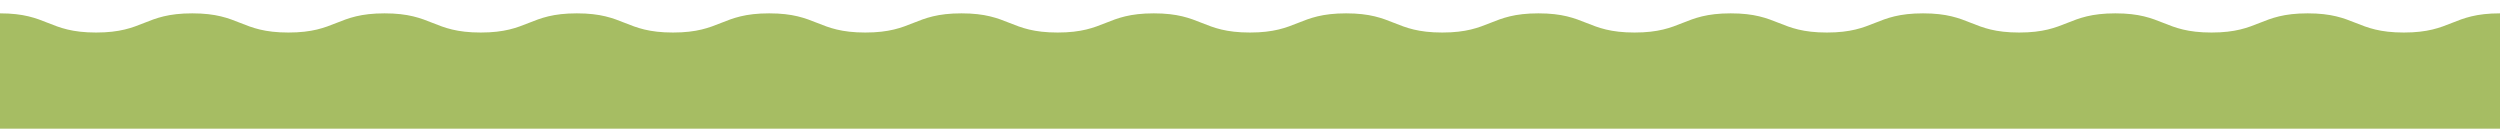
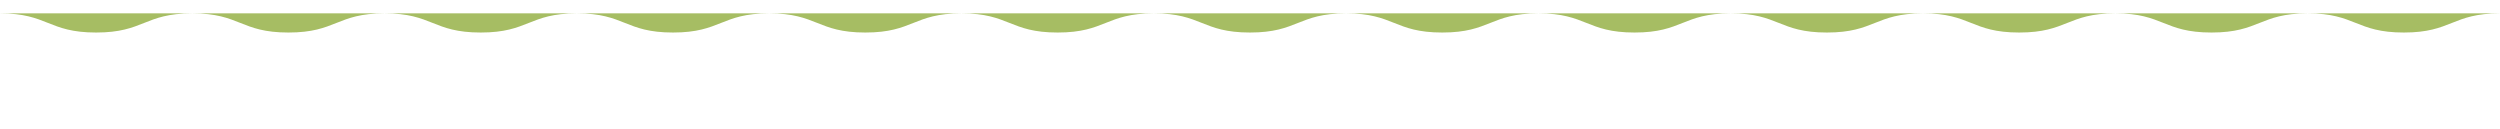
<svg xmlns="http://www.w3.org/2000/svg" id="Слой_1" data-name="Слой 1" viewBox="0 0 2085.87 107.33">
  <defs>
    <style> .cls-1 { fill: #a6bd63; } </style>
  </defs>
  <title>4</title>
-   <path class="cls-1" d="M2085.87,11.14c-40.12,0-40.12,16-80.23,16s-40.12-16-80.23-16-40.11,16-80.23,16-40.11-16-80.23-16-40.11,16-80.23,16-40.11-16-80.23-16-40.11,16-80.23,16-40.11-16-80.23-16-40.11,16-80.23,16-40.11-16-80.23-16-40.11,16-80.22,16-40.11-16-80.22-16-40.11,16-80.23,16-40.11-16-80.23-16-40.11,16-80.23,16-40.11-16-80.23-16-40.11,16-80.22,16-40.11-16-80.22-16-40.11,16-80.22,16-40.11-16-80.22-16-40.11,16-80.22,16-40.11-16-80.23-16-40.11,16-80.22,16-40.11-16-80.23-16-40.11,16-80.22,16-40.11-16-80.22-16v96.19H2085.87Z" />
+   <path class="cls-1" d="M2085.87,11.14c-40.12,0-40.12,16-80.23,16s-40.12-16-80.23-16-40.11,16-80.23,16-40.11-16-80.23-16-40.11,16-80.23,16-40.11-16-80.23-16-40.11,16-80.23,16-40.11-16-80.23-16-40.11,16-80.23,16-40.11-16-80.23-16-40.11,16-80.22,16-40.11-16-80.22-16-40.11,16-80.23,16-40.11-16-80.23-16-40.11,16-80.23,16-40.11-16-80.23-16-40.11,16-80.22,16-40.11-16-80.22-16-40.11,16-80.22,16-40.11-16-80.22-16-40.11,16-80.22,16-40.11-16-80.23-16-40.11,16-80.22,16-40.11-16-80.23-16-40.11,16-80.22,16-40.11-16-80.22-16H2085.87Z" />
</svg>